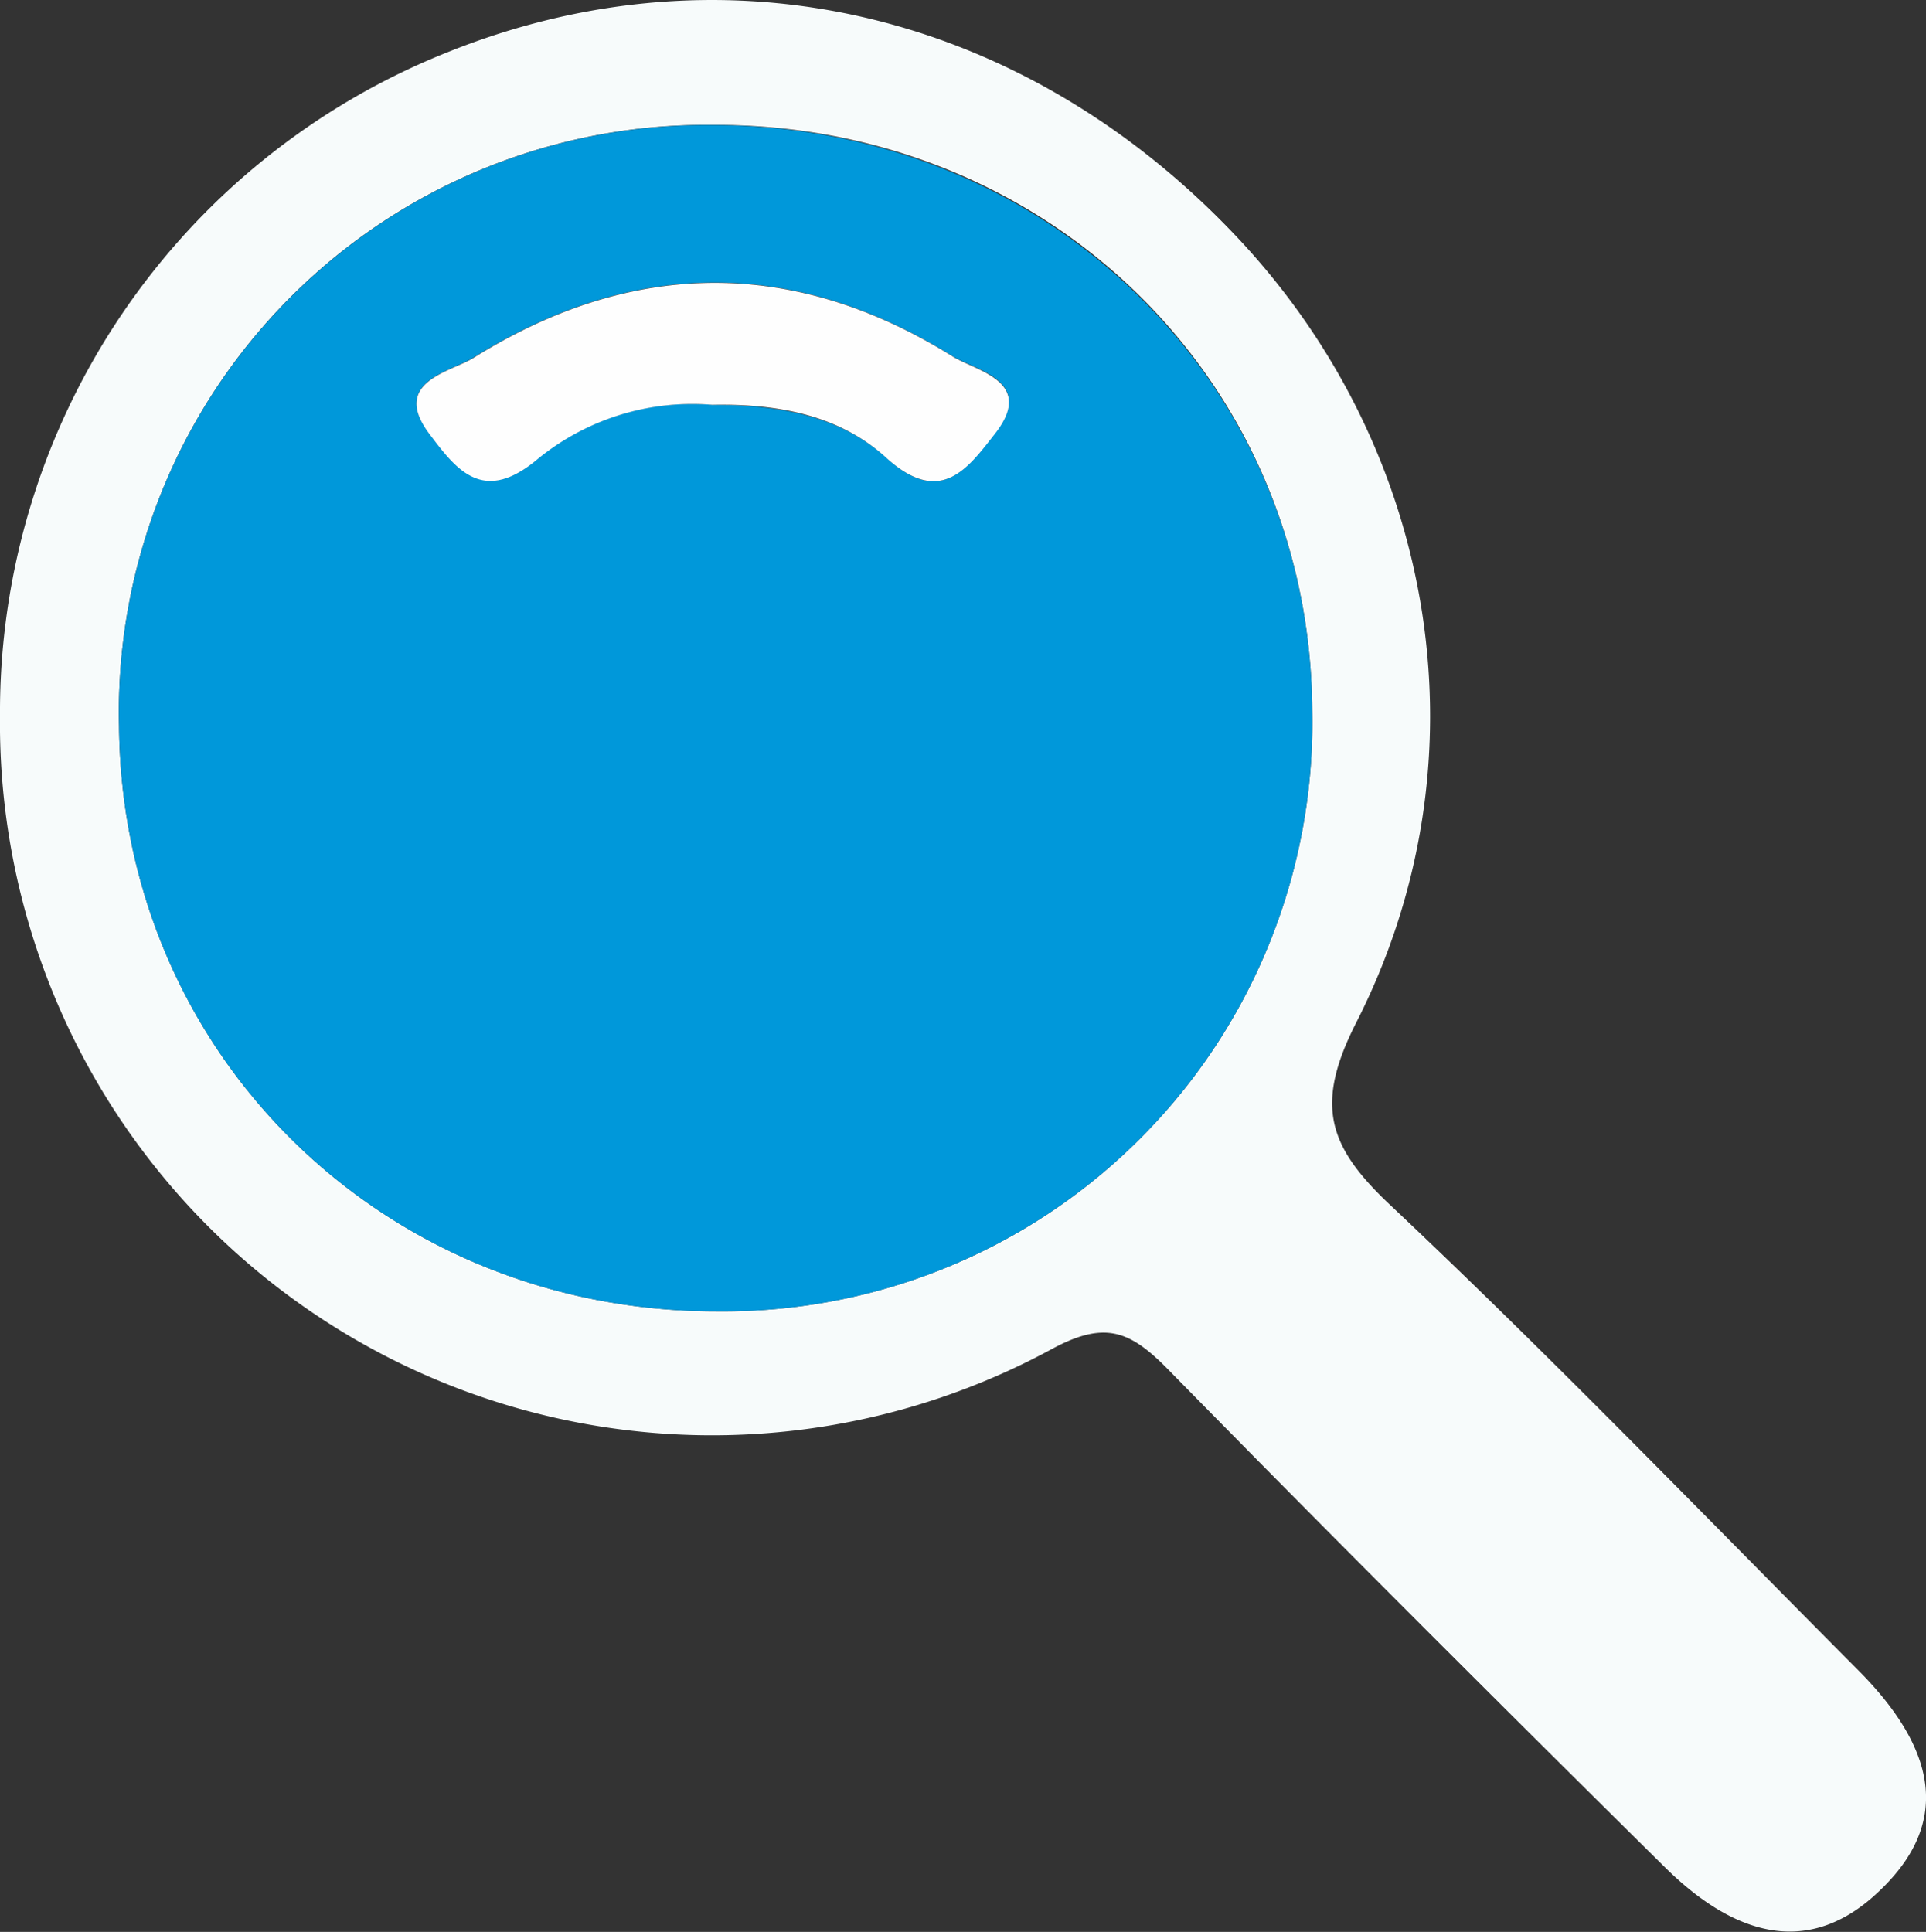
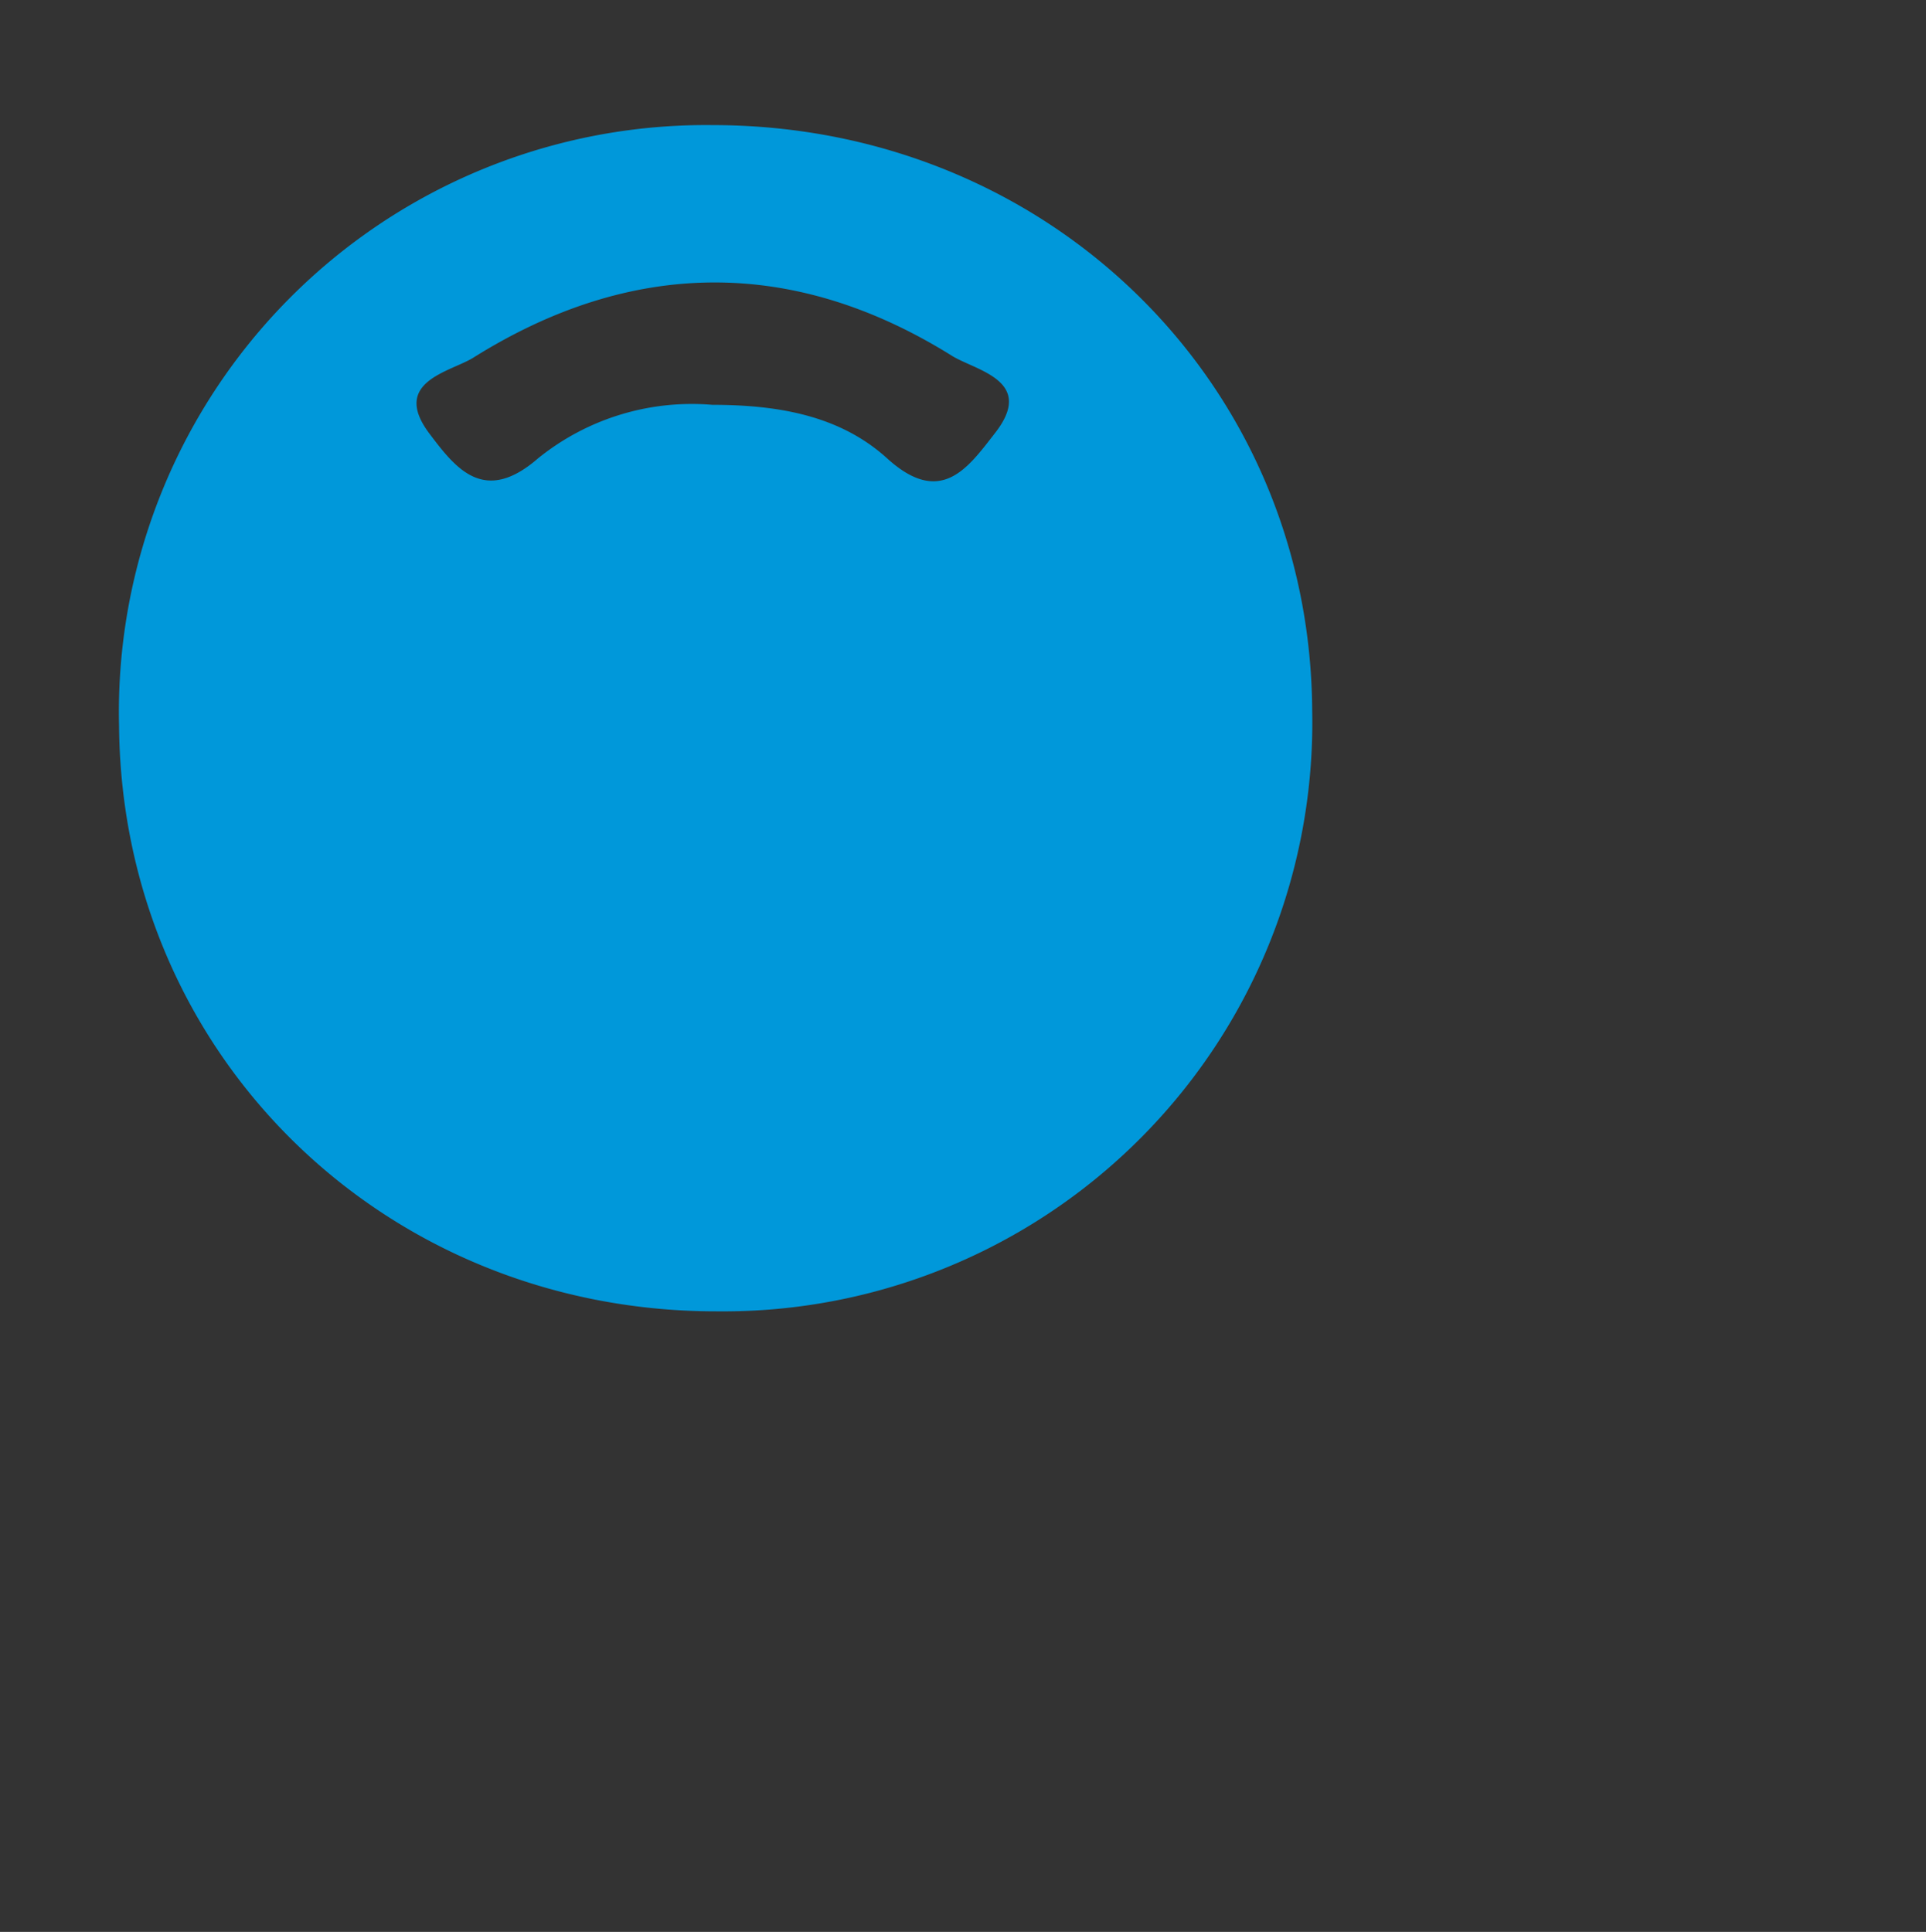
<svg xmlns="http://www.w3.org/2000/svg" viewBox="0 0 104.99 105.32">
  <rect x="0" y="0" width="104.99" height="105.32" fill="#333333" stroke="none" />
  <defs>
    <style>.cls-1{fill:#f7fbfb;}.cls-2{fill:#0098da;}.cls-3{fill:#fefefe;}</style>
  </defs>
  <title>Recurso 4</title>
  <g id="Capa_2" data-name="Capa 2">
    <g id="Capa_1-2" data-name="Capa 1">
-       <path class="cls-1" d="M0,39A38.71,38.71,0,0,1,24.44,2.83C39.64-3.27,56,.64,67.64,13.15c10.74,11.57,13.54,28.38,6.29,42.6-2.29,4.5-1.53,6.76,1.86,9.95,8.72,8.22,17.05,16.86,25.51,25.36,4.51,4.53,4.87,8.48,1.18,12C99,106.43,95,106,90.74,101.78c-9.1-9-18.2-18.08-27.17-27.23-2-2-3.36-2.56-6.24-1A38.82,38.82,0,0,1,0,39ZM39.17,71.49A32.1,32.1,0,0,0,71.53,38.73c-.11-18-14.45-32-32.69-31.92A32,32,0,0,0,6.49,39.57C6.64,57.55,21,71.55,39.17,71.49Z" />
      <path class="cls-2" d="M39.17,71.49C21,71.55,6.64,57.55,6.49,39.57A32,32,0,0,1,38.84,6.82c18.24,0,32.59,14,32.69,31.92A32.1,32.1,0,0,1,39.17,71.49Zm-.35-49.42c3.69,0,7,.62,9.53,2.91,2.94,2.68,4.41.53,5.89-1.37,2.22-2.84-1-3.4-2.31-4.19C43.27,14,34.43,14.09,25.8,19.5c-1.23.77-4.53,1.3-2.39,4.14,1.46,1.94,3,3.89,5.93,1.34A13.33,13.33,0,0,1,38.83,22.07Z" />
-       <path class="cls-3" d="M38.83,22.07A13.33,13.33,0,0,0,29.34,25c-3,2.55-4.46.61-5.93-1.34-2.14-2.84,1.16-3.38,2.39-4.14,8.63-5.41,17.47-5.5,26.14-.08,1.27.79,4.52,1.35,2.31,4.19-1.48,1.89-2.95,4-5.89,1.37C45.86,22.69,42.52,22,38.83,22.07Z" />
    </g>
  </g>
</svg>